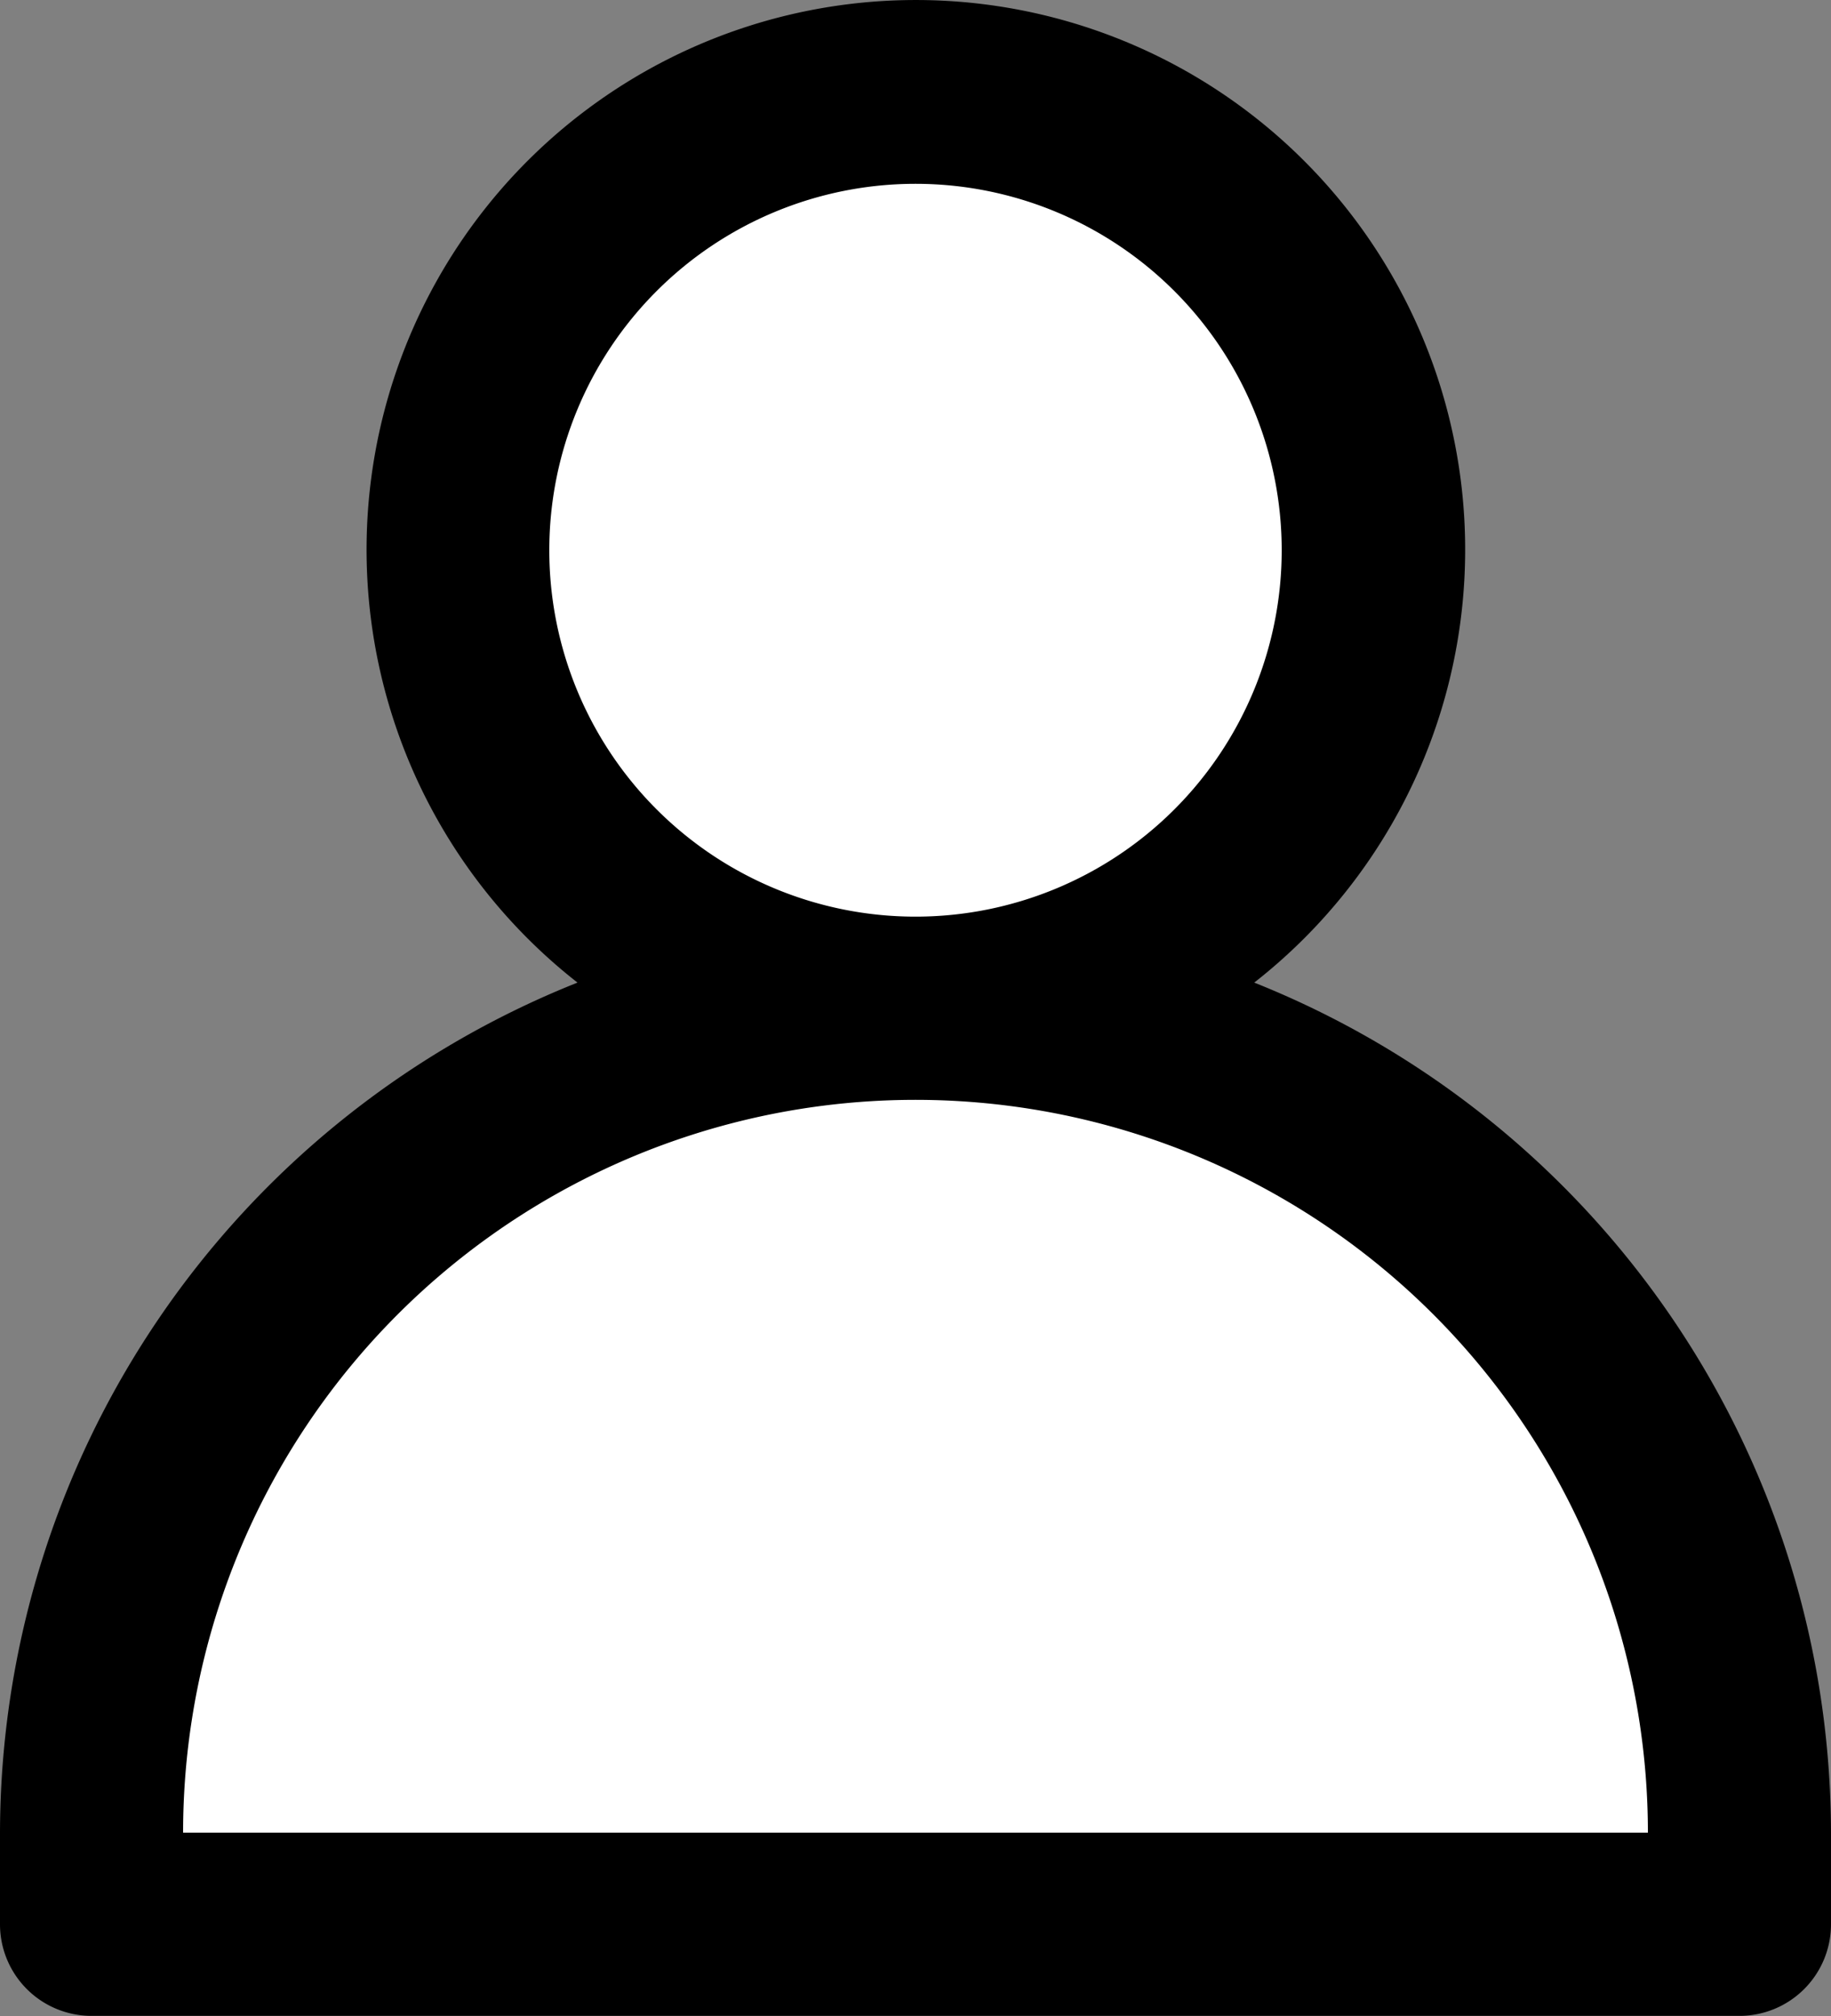
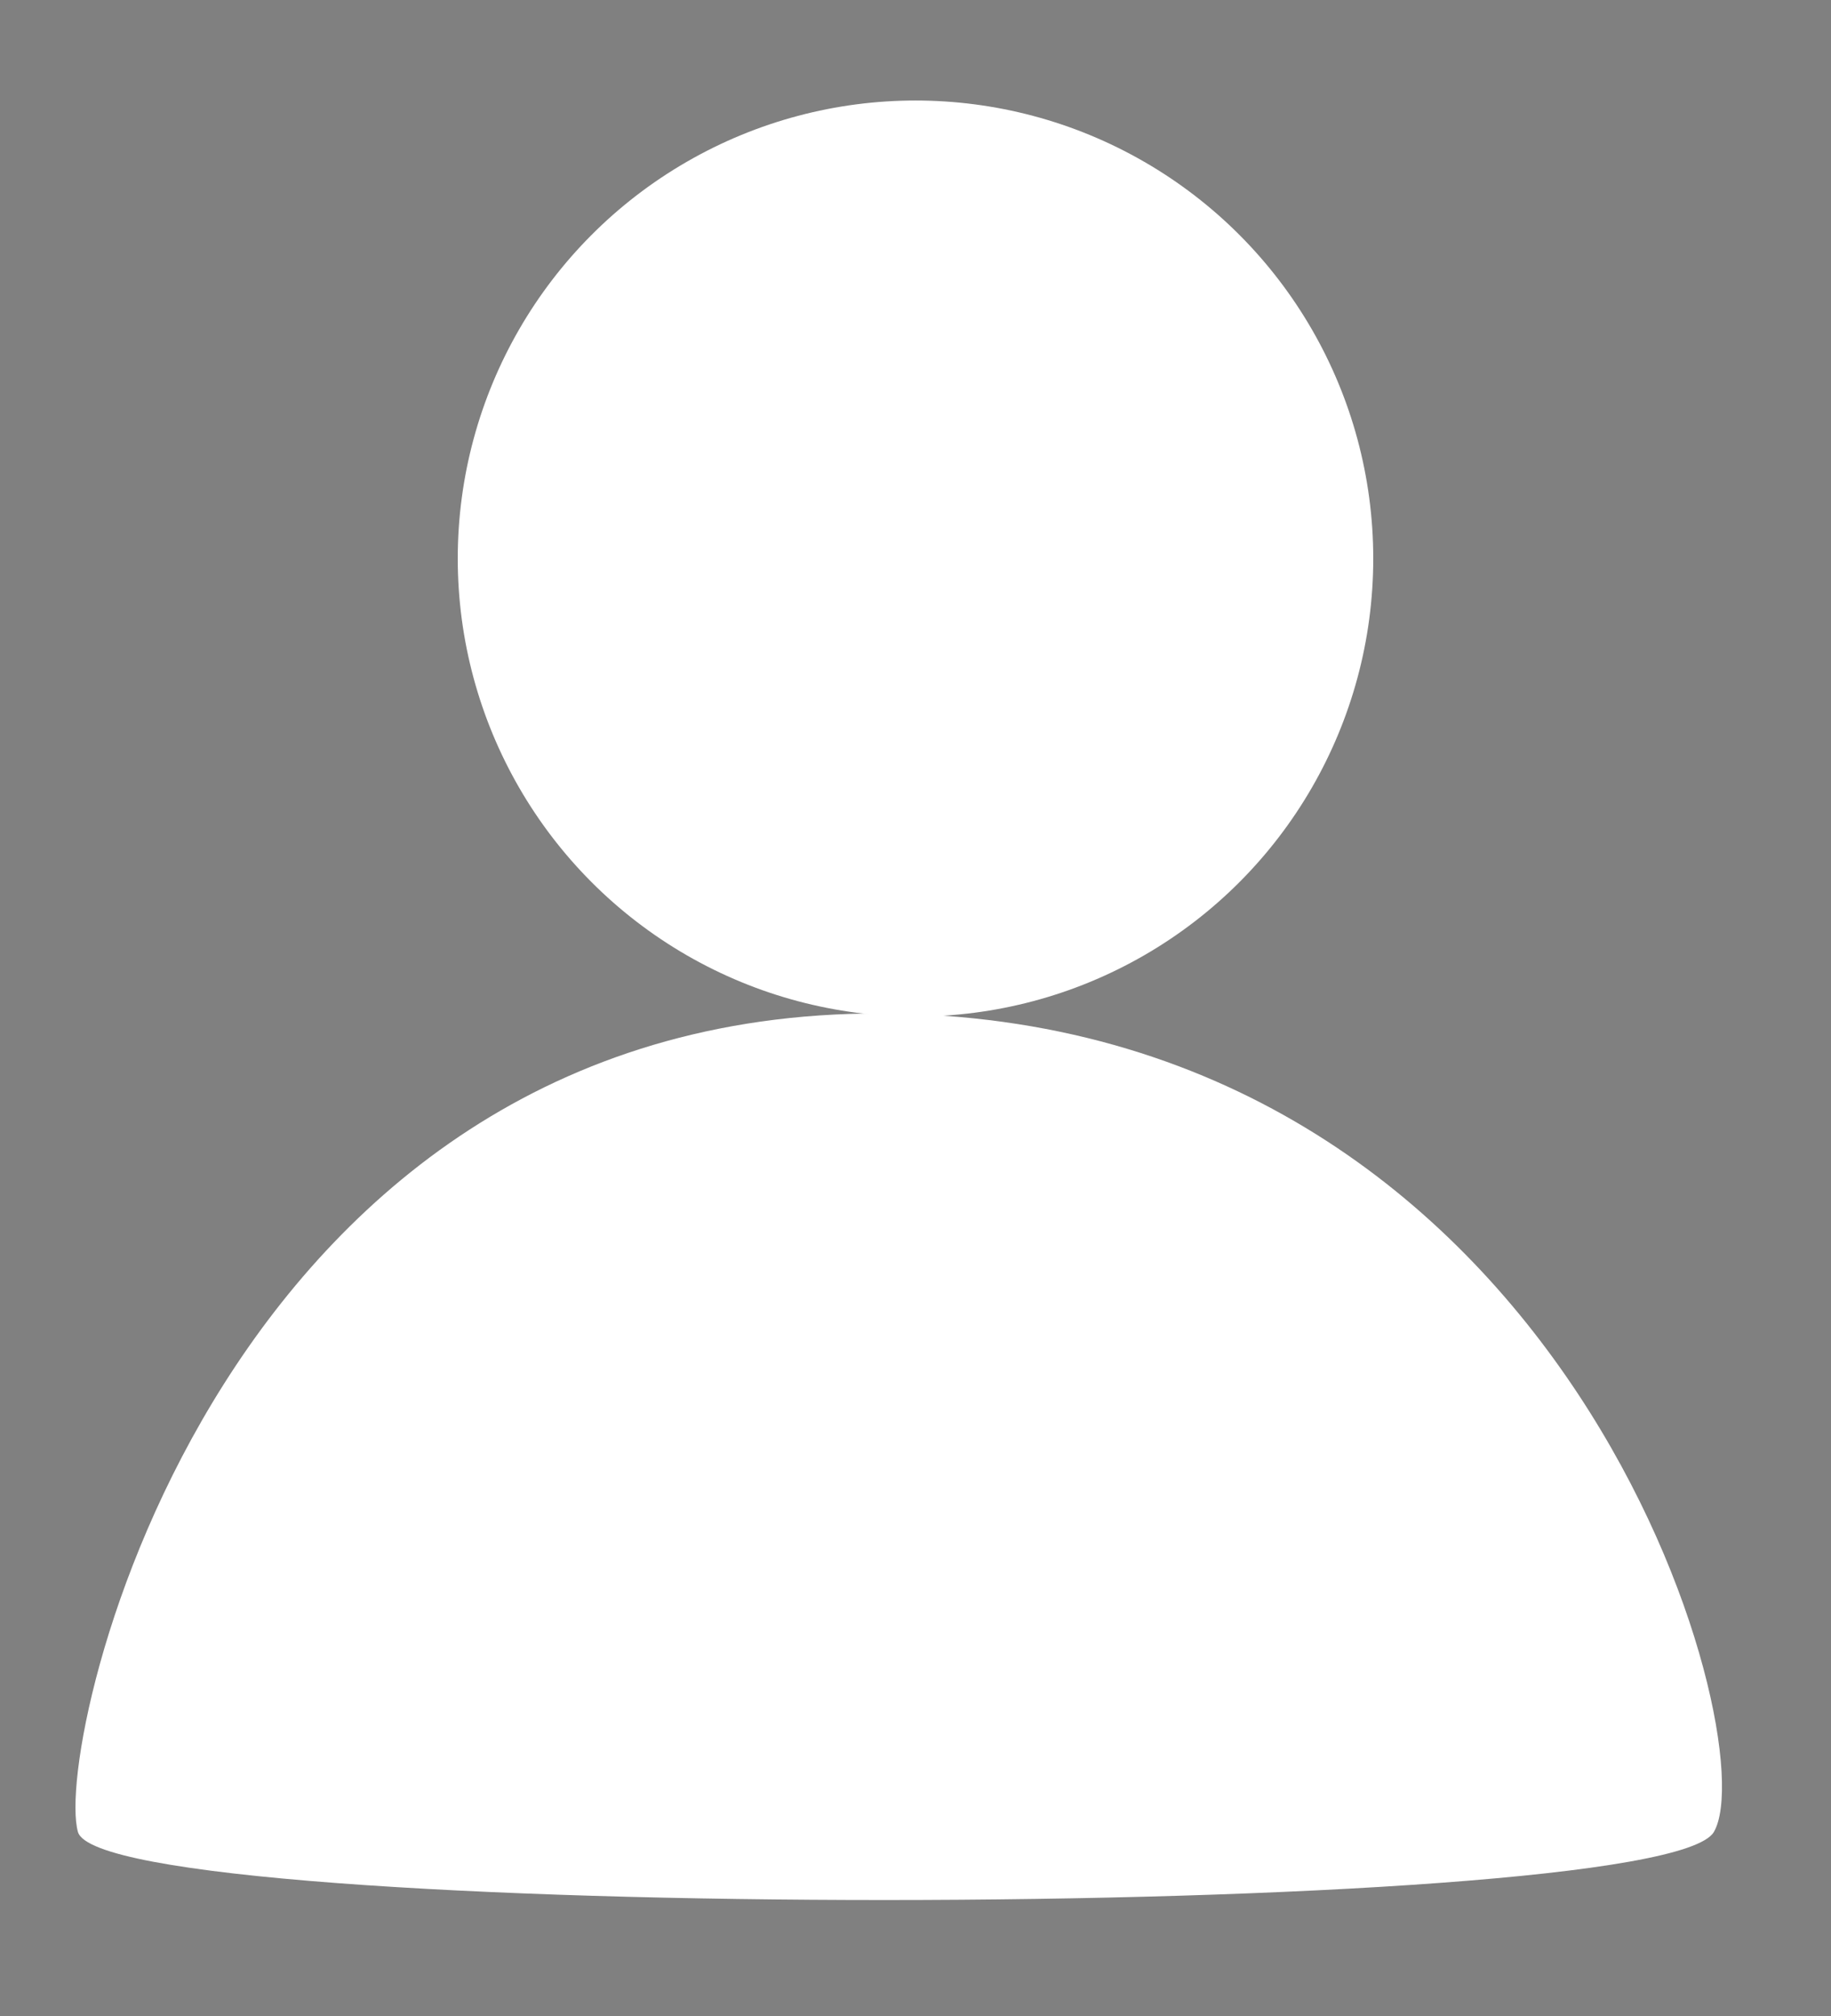
<svg xmlns="http://www.w3.org/2000/svg" width="30" height="33.014" viewBox="0 0 30 33.014">
  <rect x="0" y="0" width="30" height="33.014" fill="#808080" stroke="none" />
  <g id="Group_3247" data-name="Group 3247" transform="translate(-817 -4136)">
    <circle id="Ellipse_398" data-name="Ellipse 398" cx="7.5" cy="7.5" r="7.5" transform="translate(824.5 4137.646)" fill="#fff" />
    <path id="Path_5829" data-name="Path 5829" d="M13.381,0c11.064.213,14.262,11.919,13.4,13.4S.4,14.892-.023,13.4,2.317-.214,13.381,0Z" transform="translate(818.3 4152.598)" fill="#fff" />
-     <path id="user" d="M22.55,17.08a9,9,0,1,0-11.088,0A15.012,15.012,0,0,0,2,31v1.5A1.5,1.5,0,0,0,3.5,34h27A1.5,1.5,0,0,0,32,32.5V31A15.012,15.012,0,0,0,22.55,17.08ZM11,10a6,6,0,1,1,6,6A6,6,0,0,1,11,10ZM5,31a12,12,0,0,1,24,0Z" transform="translate(815 4135.01)" />
  </g>
</svg>